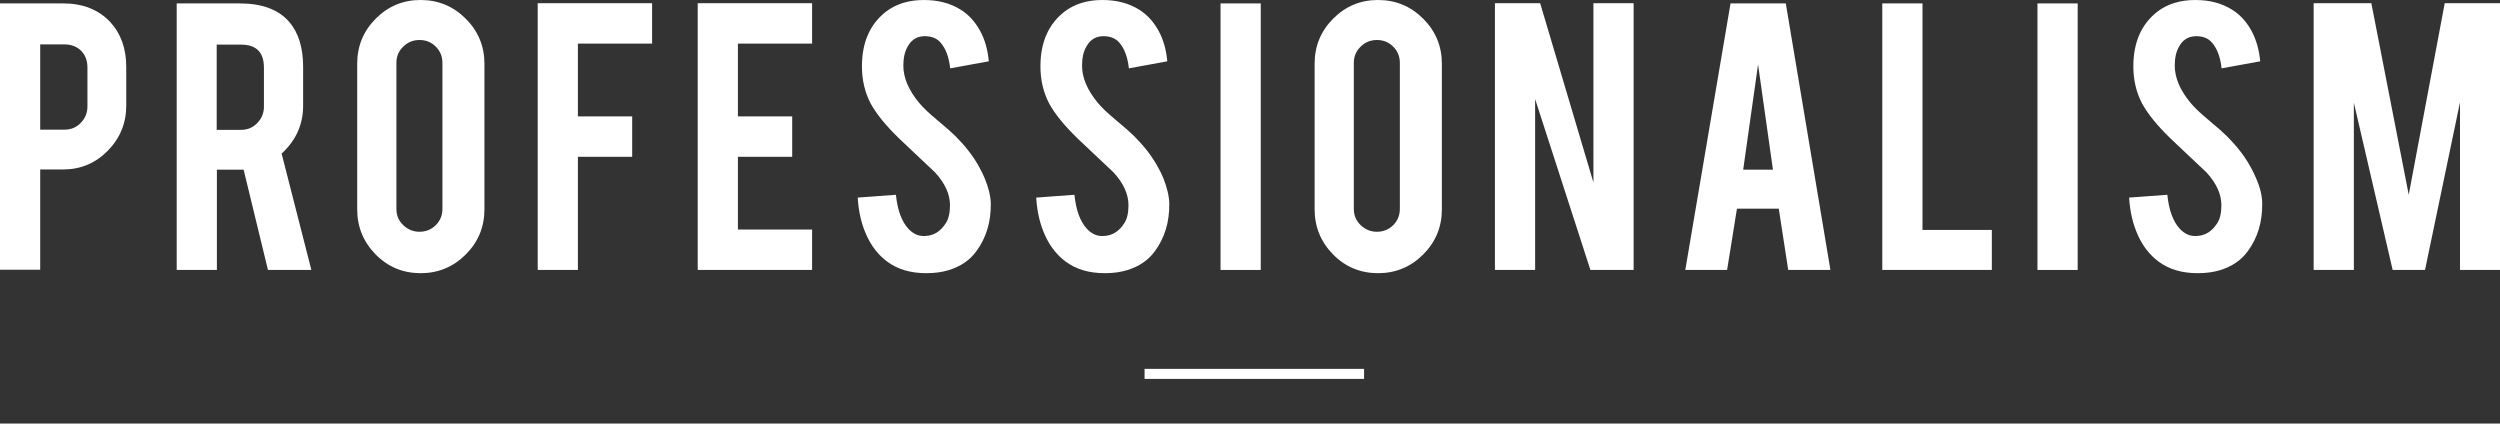
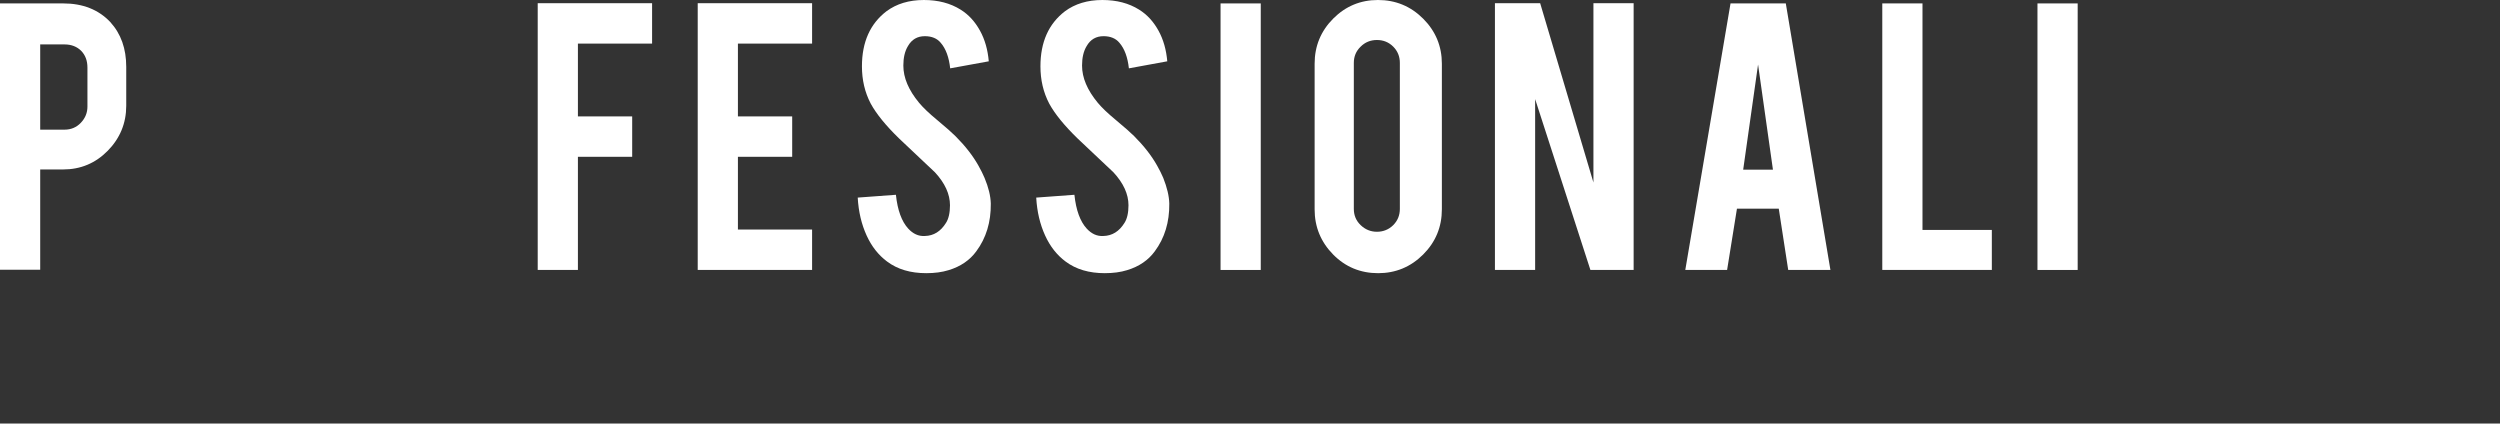
<svg xmlns="http://www.w3.org/2000/svg" version="1.1" id="レイヤー_1" x="0px" y="0px" viewBox="0 0 1243.7 210.7" style="enable-background:new 0 0 1243.7 210.7;" xml:space="preserve">
  <rect x="0" y="0" width="1243.7" height="210.7" fill="#333333" stroke="none" />
  <style type="text/css">
	.st0{fill:none;stroke:#FFFFFF;stroke-width:5;stroke-miterlimit:10;}
	.st1{fill:#FFFFFF;}
</style>
-   <line class="st0" x1="569.4" y1="186" x2="678.6" y2="186" />
  <g>
    <g>
      <path class="st1" d="M31.5,1.7c9.7,0,17.5,3.1,23.3,9.2c5.4,5.9,8,13.3,8,22.4v19.3c0,8.7-3.1,16.2-9.2,22.4s-13.5,9.3-22.2,9.3    H20v49.9H0V1.7H31.5z M43.5,33.7c0-3.5-1-6.2-3.1-8.4c-2.1-2.1-4.9-3.2-8.3-3.2H20v42.4h12.1c3.2,0,5.9-1.1,8.1-3.4    c2.2-2.3,3.3-5,3.3-8.1C43.5,53,43.5,33.7,43.5,33.7z" />
-       <path class="st1" d="M119.3,1.7c11.1,0,19.3,3.1,24.6,9.2c4.6,5.4,6.9,12.8,6.9,22.4v19.3c0,9.4-3.6,17.3-10.7,23.8l14.8,57.9    h-21.6l-12.1-49.9c-0.6,0-1.2,0-1.8,0h-11.5v49.9h-20V1.7H119.3z M131.3,33.7c0-7.7-3.8-11.5-11.4-11.5h-12.1v42.4h12.1    c3.2,0,5.9-1.1,8.1-3.4c2.2-2.3,3.3-5,3.3-8.1V33.7z" />
-       <path class="st1" d="M209.2,0c8.8,0,16.3,3.1,22.5,9.3S241,23,241,31.7v72.4c0,8.8-3.1,16.3-9.3,22.5s-13.7,9.3-22.4,9.3    c-8.8,0-16.3-3.1-22.4-9.3c-6.1-6.2-9.2-13.7-9.2-22.4V31.7c0-8.8,3.1-16.3,9.3-22.5C193.1,3.1,200.5,0,209.2,0z M220.1,31.3    c0-3.2-1.1-5.9-3.3-8.1s-4.9-3.3-8.1-3.3s-5.9,1.1-8.1,3.3c-2.3,2.2-3.4,4.9-3.4,8.1v72.6c0,3.2,1.1,5.9,3.4,8.1    c2.3,2.2,5,3.3,8.1,3.3s5.9-1.1,8.1-3.3c2.2-2.2,3.3-4.9,3.3-8.1V31.3z" />
      <path class="st1" d="M287.5,134.3h-20V1.6h56.9v20.1h-36.9v36.2h27V78h-27V134.3z" />
      <path class="st1" d="M347.1,134.3V1.6H404v20.1h-36.9v36.2h27V78h-27v36.2H404v20.1H347.1z" />
      <path class="st1" d="M492.9,101.3c0.1,9.2-2.3,17.1-7.2,23.7c-3.2,4.4-7.8,7.6-13.8,9.4c-3.2,1-6.9,1.5-11.1,1.5    c-7.8,0-14.3-1.9-19.5-5.8c-4.3-3.2-7.7-7.5-10.2-13s-4-11.7-4.4-18.8l19-1.4c0.8,7.7,2.9,13.3,6.1,16.8c2.4,2.6,5.1,3.9,8.3,3.7    c4.4-0.1,7.9-2.3,10.5-6.5c1.3-2,2-5,2-8.8c0-5.5-2.5-11-7.5-16.4c-4-3.7-9.9-9.4-17.8-16.8c-6.6-6.4-11.3-12.2-14.1-17.3    c-3-5.7-4.4-11.9-4.4-18.6c0-12.1,4.1-21.2,12.2-27.4c5-3.7,11.2-5.6,18.6-5.6c7.1,0,13.2,1.6,18.3,4.8c4,2.5,7.1,5.9,9.6,10.4    s3.9,9.6,4.4,15.3L472.7,34c-0.6-5.4-2.1-9.7-4.7-12.7c-1.8-2.2-4.5-3.3-7.9-3.3c-3.7,0-6.5,1.6-8.4,4.9c-1.6,2.6-2.3,5.9-2.3,9.7    c0,6.1,2.6,12.2,7.8,18.5c2,2.4,4.9,5.2,8.9,8.5c4.7,3.9,7.7,6.6,9.2,8.1c4.9,4.9,8.7,9.8,11.4,14.6c1.3,2.3,2.3,4.3,3.1,6.2    C491.8,93.3,492.8,97.5,492.9,101.3z" />
      <path class="st1" d="M581.7,101.3c0.1,9.2-2.3,17.1-7.2,23.7c-3.2,4.4-7.8,7.6-13.8,9.4c-3.2,1-6.9,1.5-11.1,1.5    c-7.8,0-14.3-1.9-19.5-5.8c-4.3-3.2-7.7-7.5-10.2-13s-4-11.7-4.4-18.8l19-1.4c0.8,7.7,2.9,13.3,6.1,16.8c2.4,2.6,5.1,3.9,8.3,3.7    c4.4-0.1,7.9-2.3,10.5-6.5c1.3-2,2-5,2-8.8c0-5.5-2.5-11-7.5-16.4c-4-3.7-9.9-9.4-17.8-16.8c-6.6-6.4-11.3-12.2-14.1-17.3    c-3-5.7-4.4-11.9-4.4-18.6c0-12.1,4.1-21.2,12.2-27.4c5-3.7,11.2-5.6,18.6-5.6c7.1,0,13.2,1.6,18.3,4.8c4,2.5,7.1,5.9,9.6,10.4    s3.9,9.6,4.4,15.3L561.6,34c-0.6-5.4-2.1-9.7-4.7-12.7c-1.8-2.2-4.5-3.3-7.9-3.3c-3.7,0-6.5,1.6-8.4,4.9c-1.6,2.6-2.3,5.9-2.3,9.7    c0,6.1,2.6,12.2,7.8,18.5c2,2.4,4.9,5.2,8.9,8.5c4.7,3.9,7.7,6.6,9.2,8.1c4.9,4.9,8.7,9.8,11.4,14.6c1.3,2.3,2.3,4.3,3.1,6.2    C580.6,93.3,581.6,97.5,581.7,101.3z" />
      <path class="st1" d="M627.2,134.3h-20V1.7h20V134.3z" />
      <path class="st1" d="M685.5,0c8.8,0,16.3,3.1,22.5,9.3s9.3,13.7,9.3,22.4v72.4c0,8.8-3.1,16.3-9.3,22.5s-13.7,9.3-22.4,9.3    c-8.8,0-16.3-3.1-22.4-9.3c-6.1-6.2-9.2-13.7-9.2-22.4V31.7c0-8.8,3.1-16.3,9.3-22.5C669.4,3.1,676.8,0,685.5,0z M696.4,31.3    c0-3.2-1.1-5.9-3.3-8.1s-4.9-3.3-8.1-3.3s-5.9,1.1-8.1,3.3c-2.3,2.2-3.4,4.9-3.4,8.1v72.6c0,3.2,1.1,5.9,3.4,8.1    c2.3,2.2,5,3.3,8.1,3.3s5.9-1.1,8.1-3.3c2.2-2.2,3.3-4.9,3.3-8.1V31.3z" />
      <path class="st1" d="M766.2,1.6l26.5,89.2V1.6h20v132.7h-21.5l-27.5-85v85h-20V1.6H766.2z" />
      <path class="st1" d="M864.1,103.8l-4.9,30.5h-20.8L860.9,1.7h27.5l22.2,132.6h-21l-4.7-30.5H864.1z M874.6,32.1l-7.4,52.3H882    L874.6,32.1z" />
      <path class="st1" d="M990.9,134.3h-54.5V1.7h20v112.7h34.5V134.3z" />
      <path class="st1" d="M1033.6,134.3h-20V1.7h20V134.3z" />
-       <path class="st1" d="M1125.4,101.3c0.1,9.2-2.3,17.1-7.2,23.7c-3.2,4.4-7.8,7.6-13.8,9.4c-3.2,1-6.9,1.5-11.1,1.5    c-7.8,0-14.3-1.9-19.5-5.8c-4.3-3.2-7.7-7.5-10.2-13s-4-11.7-4.4-18.8l19-1.4c0.8,7.7,2.9,13.3,6.1,16.8c2.4,2.6,5.1,3.9,8.3,3.7    c4.4-0.1,7.9-2.3,10.5-6.5c1.3-2,2-5,2-8.8c0-5.5-2.5-11-7.5-16.4c-4-3.7-9.9-9.4-17.8-16.8c-6.6-6.4-11.3-12.2-14.1-17.3    c-3-5.7-4.4-11.9-4.4-18.6c0-12.1,4.1-21.2,12.2-27.4c5-3.7,11.2-5.6,18.6-5.6c7.1,0,13.2,1.6,18.3,4.8c4,2.5,7.1,5.9,9.6,10.4    c2.4,4.4,3.9,9.6,4.4,15.3l-19.2,3.5c-0.6-5.4-2.1-9.7-4.7-12.7c-1.8-2.2-4.5-3.3-7.9-3.3c-3.7,0-6.5,1.6-8.4,4.9    c-1.6,2.6-2.3,5.9-2.3,9.7c0,6.1,2.6,12.2,7.8,18.5c2,2.4,4.9,5.2,8.9,8.5c4.7,3.9,7.7,6.6,9.2,8.1c4.9,4.9,8.7,9.8,11.4,14.6    c1.3,2.3,2.3,4.3,3.1,6.2C1124.4,93.3,1125.4,97.5,1125.4,101.3z" />
-       <path class="st1" d="M1171,134.3h-20V1.6h28.7l18.6,95.3l17.9-95.3h27.6v132.7h-20V50.9l-17.4,83.4h-16.1L1171,51.1V134.3z" />
    </g>
  </g>
</svg>